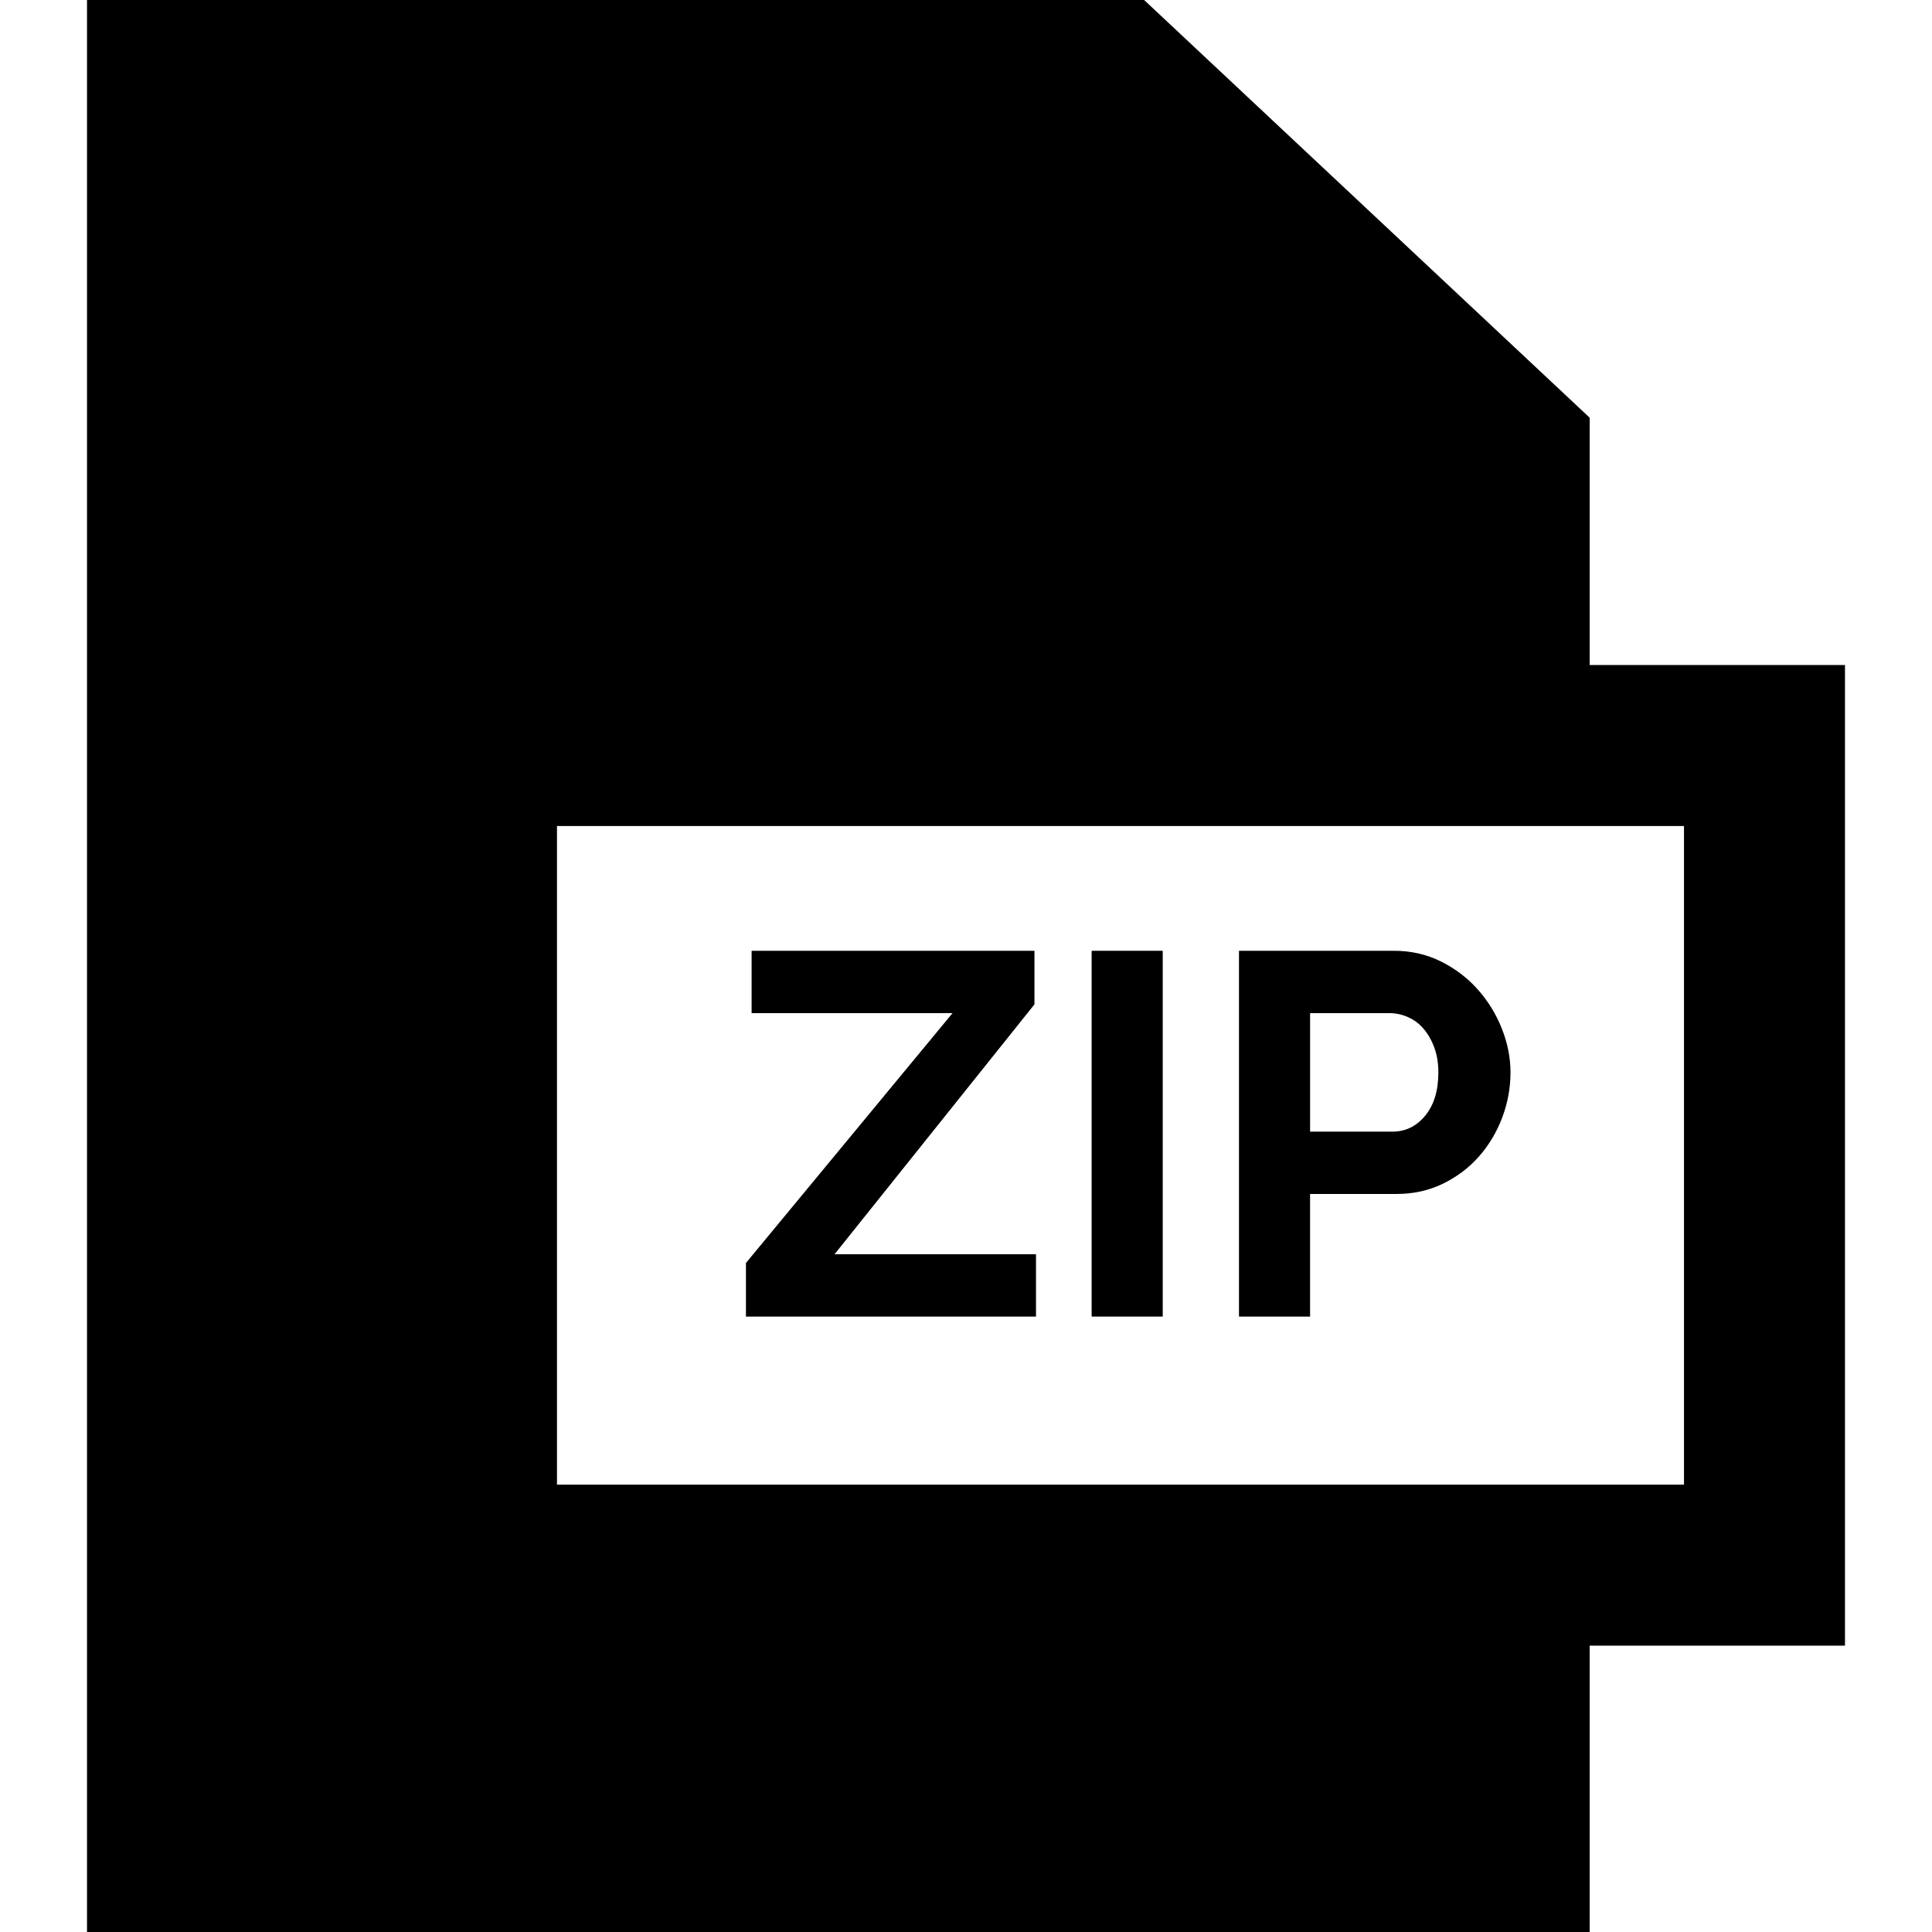
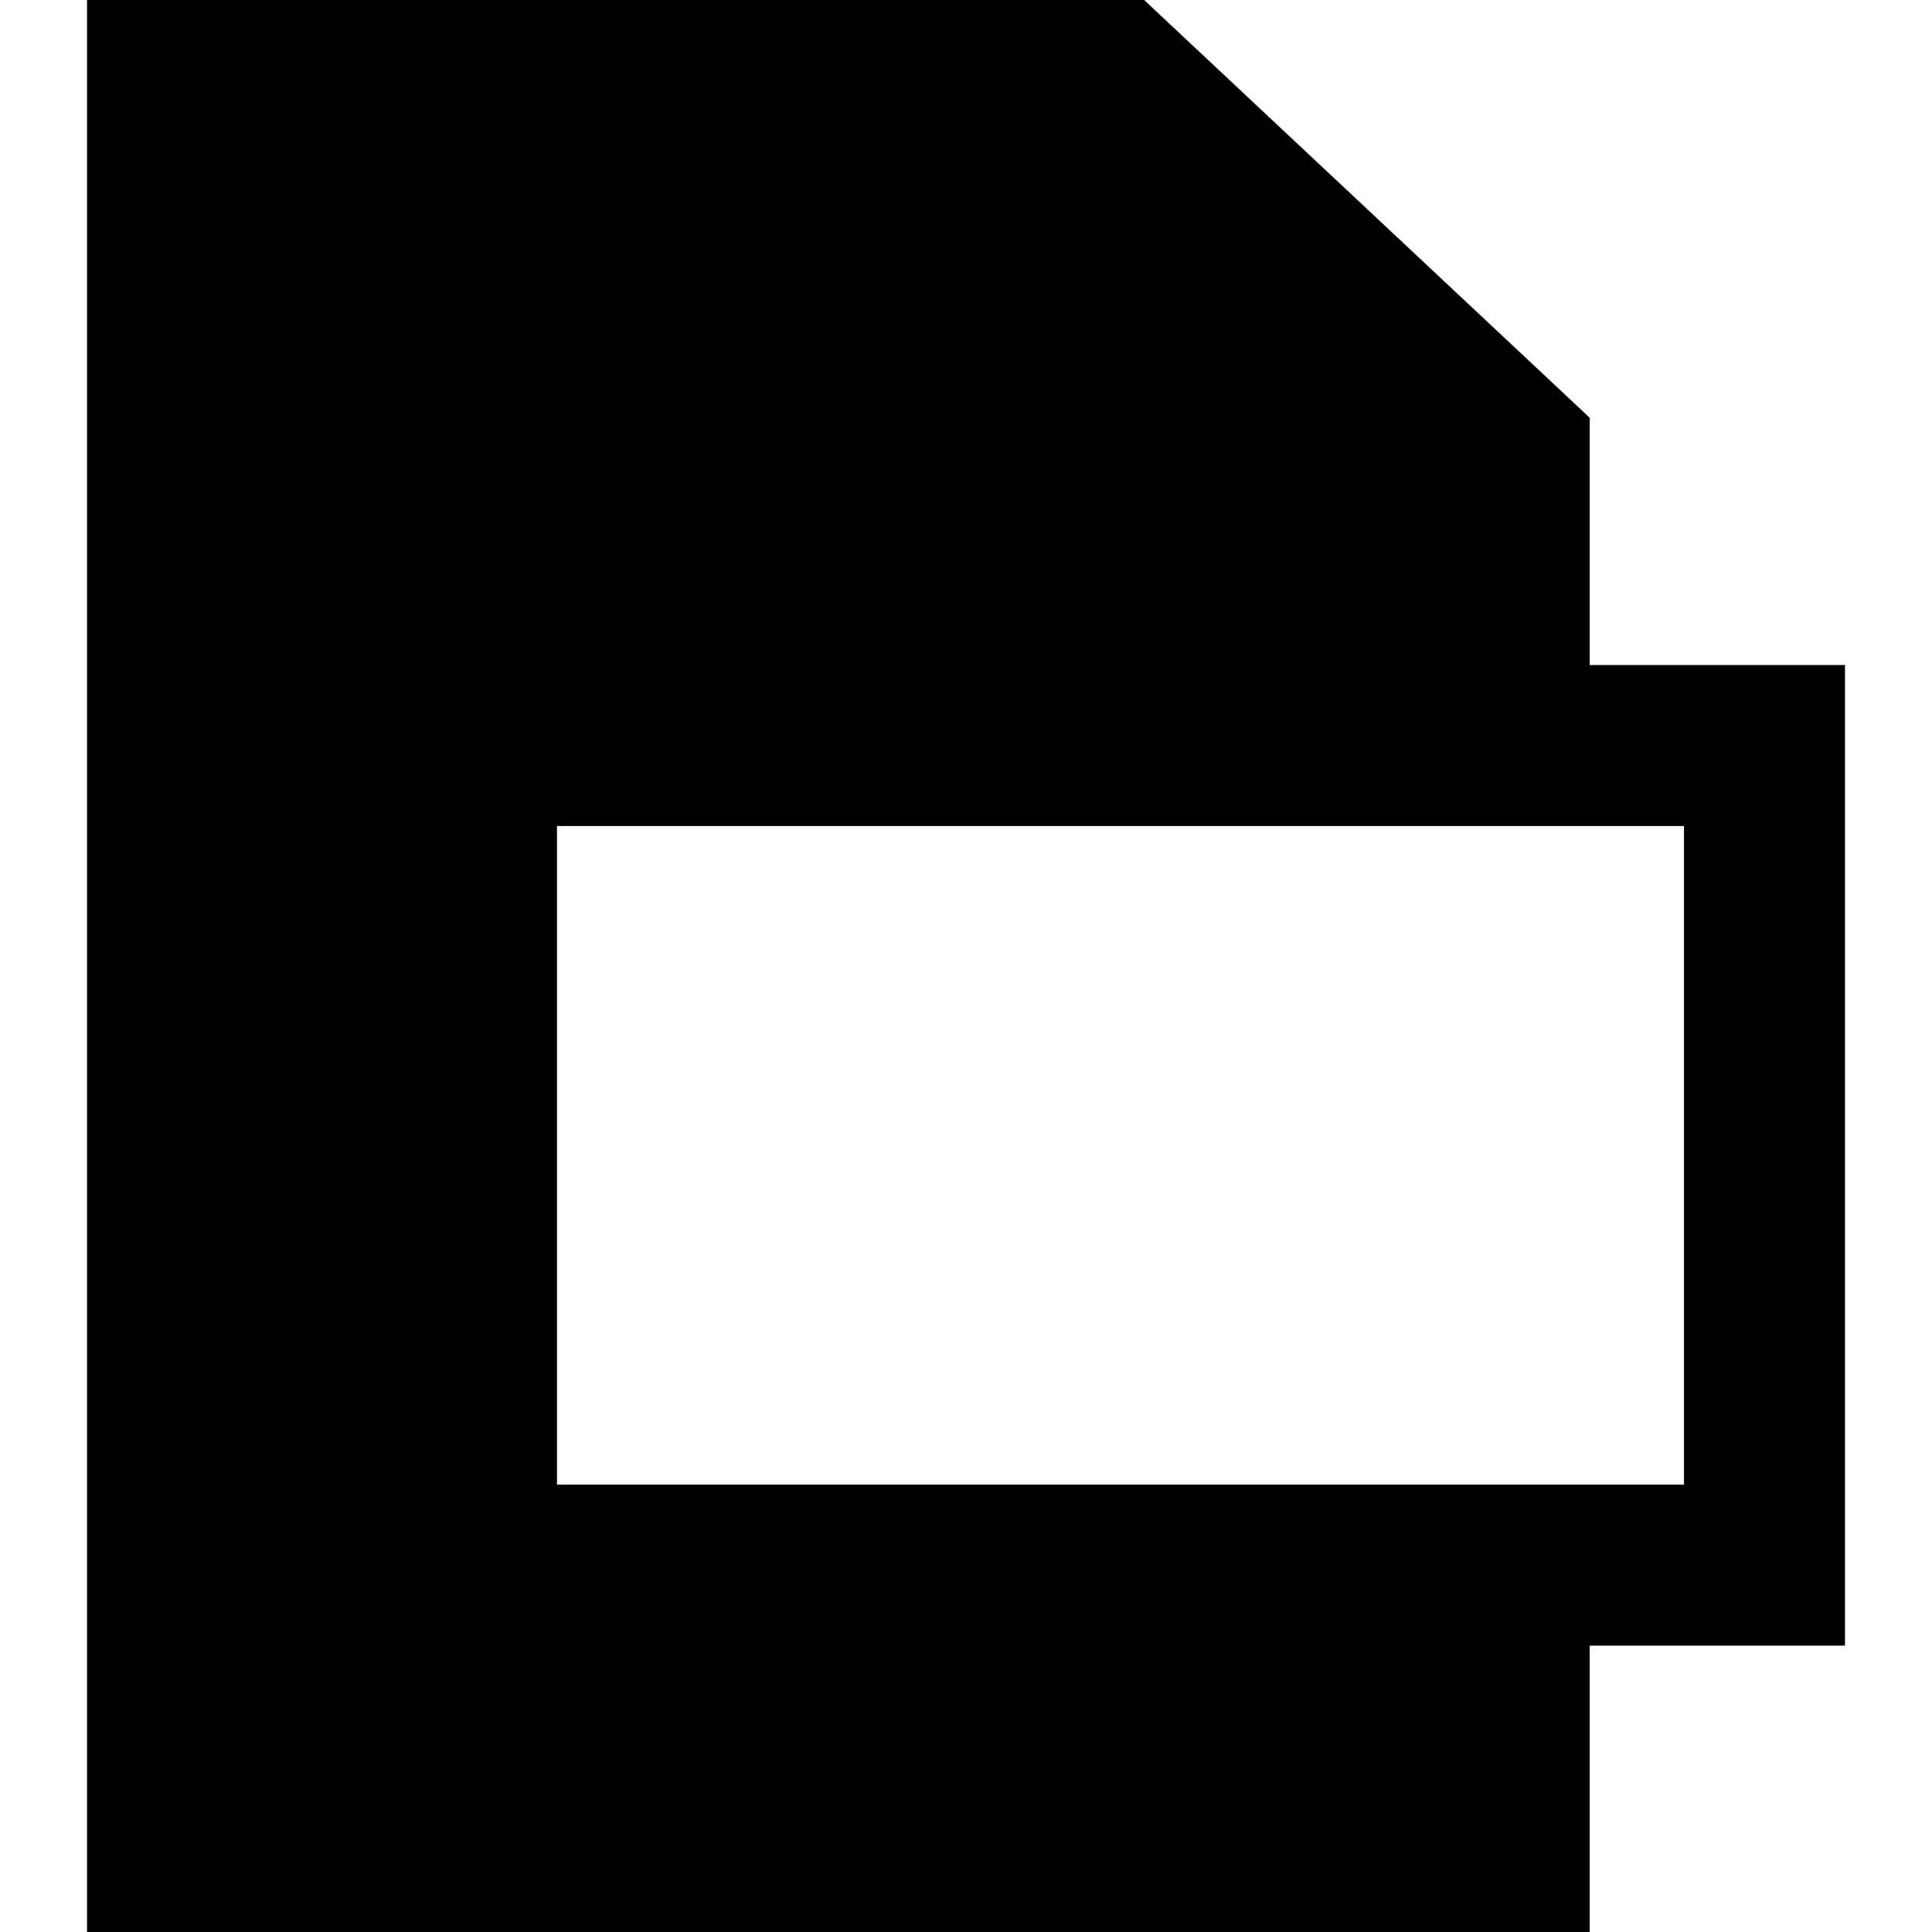
<svg xmlns="http://www.w3.org/2000/svg" fill="#000000" version="1.1" id="Capa_1" viewBox="0 0 360 360" xml:space="preserve">
  <g id="XMLID_1031_">
    <path id="XMLID_1032_" d="M343.786,123.914h-47.572v-46.08L213.191,0H16.214v360h280v-53.359h47.572V123.914z M313.786,276.641   h-210V153.914h210V276.641z" />
-     <polygon id="XMLID_1035_" points="193.043,233.709 155.507,233.709 192.755,187.149 192.755,177.165 140.051,177.165    140.051,188.781 177.49,188.781 138.994,235.341 138.994,245.325 193.043,245.325  " />
-     <rect id="XMLID_1036_" x="203.41" y="177.165" width="13.248" height="68.16" />
-     <path id="XMLID_1037_" d="M244.114,222.477h16.128c3.135,0,6.015-0.639,8.64-1.92c2.624-1.279,4.863-2.975,6.72-5.088   c1.855-2.111,3.296-4.526,4.32-7.248c1.023-2.72,1.536-5.52,1.536-8.399c0-2.751-0.545-5.487-1.632-8.208   c-1.089-2.72-2.592-5.151-4.513-7.296c-1.92-2.144-4.209-3.872-6.863-5.185c-2.656-1.311-5.554-1.968-8.689-1.968h-28.895v68.16   h13.248V222.477z M244.114,188.781h14.784c1.151,0,2.287,0.239,3.407,0.72c1.119,0.479,2.096,1.2,2.929,2.16   c0.831,0.96,1.503,2.128,2.016,3.504c0.512,1.377,0.768,2.928,0.768,4.656c0,3.393-0.816,6.081-2.447,8.063   c-1.633,1.984-3.665,2.977-6.097,2.977h-15.359V188.781z" />
  </g>
</svg>